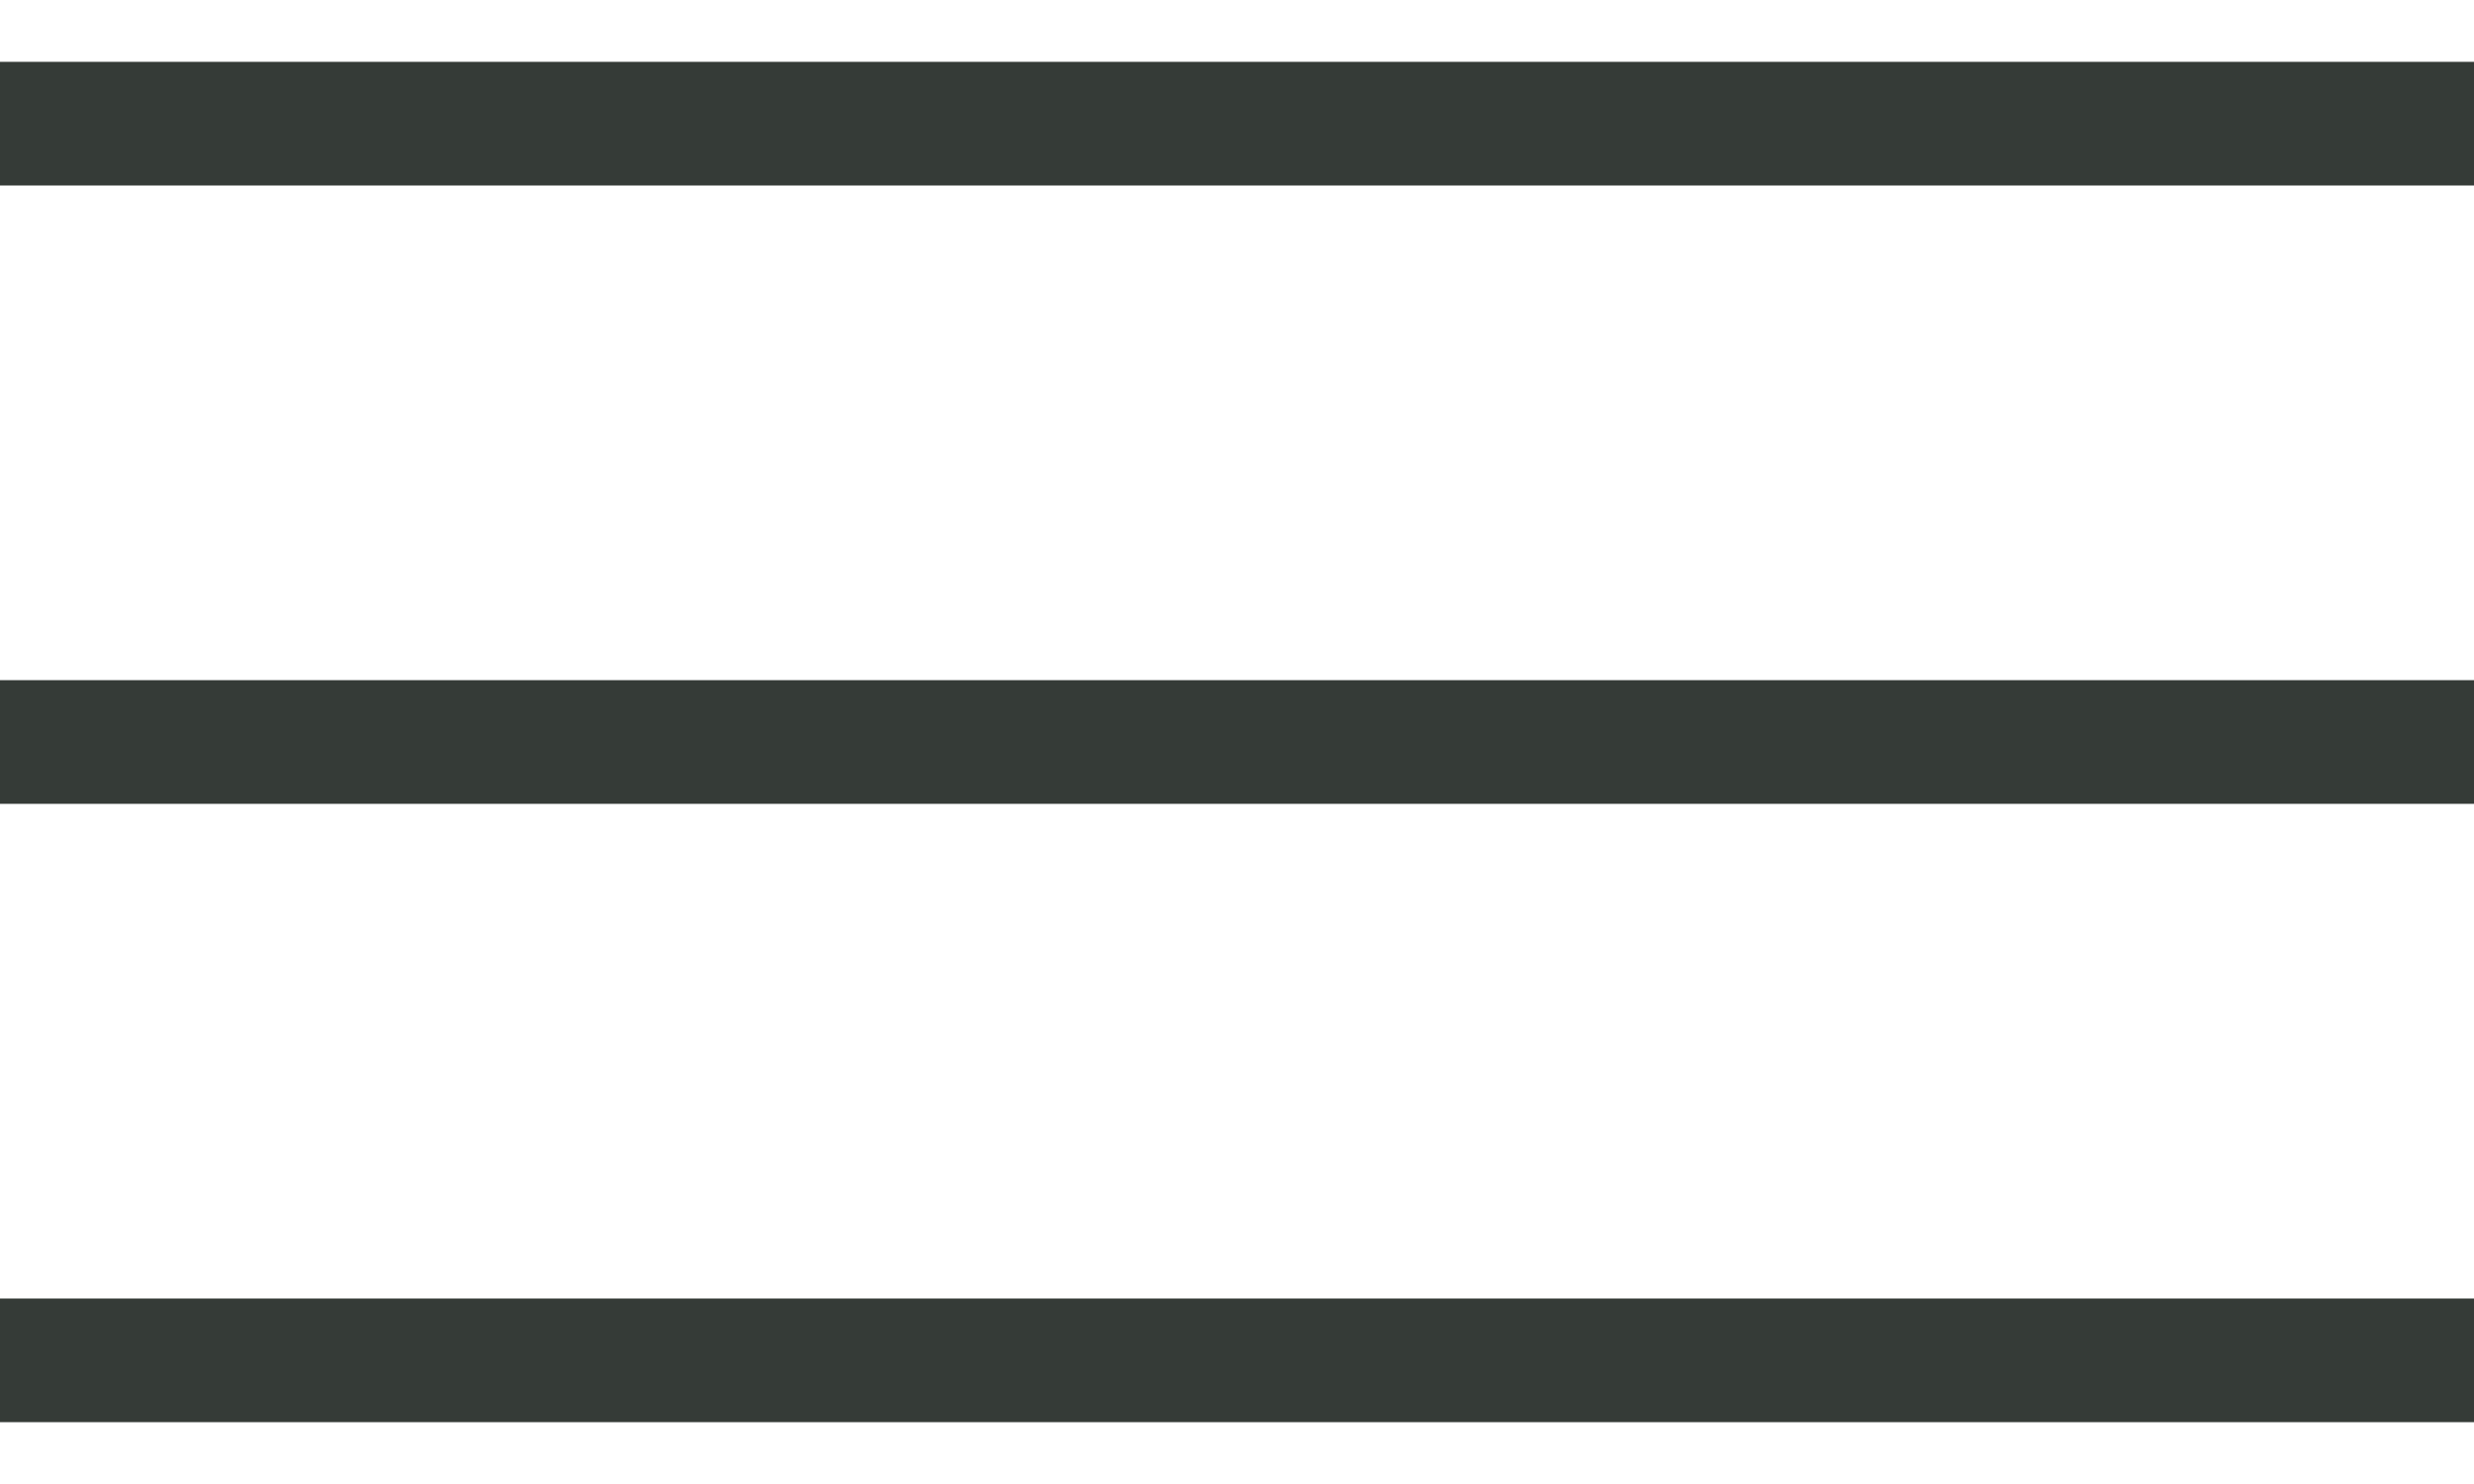
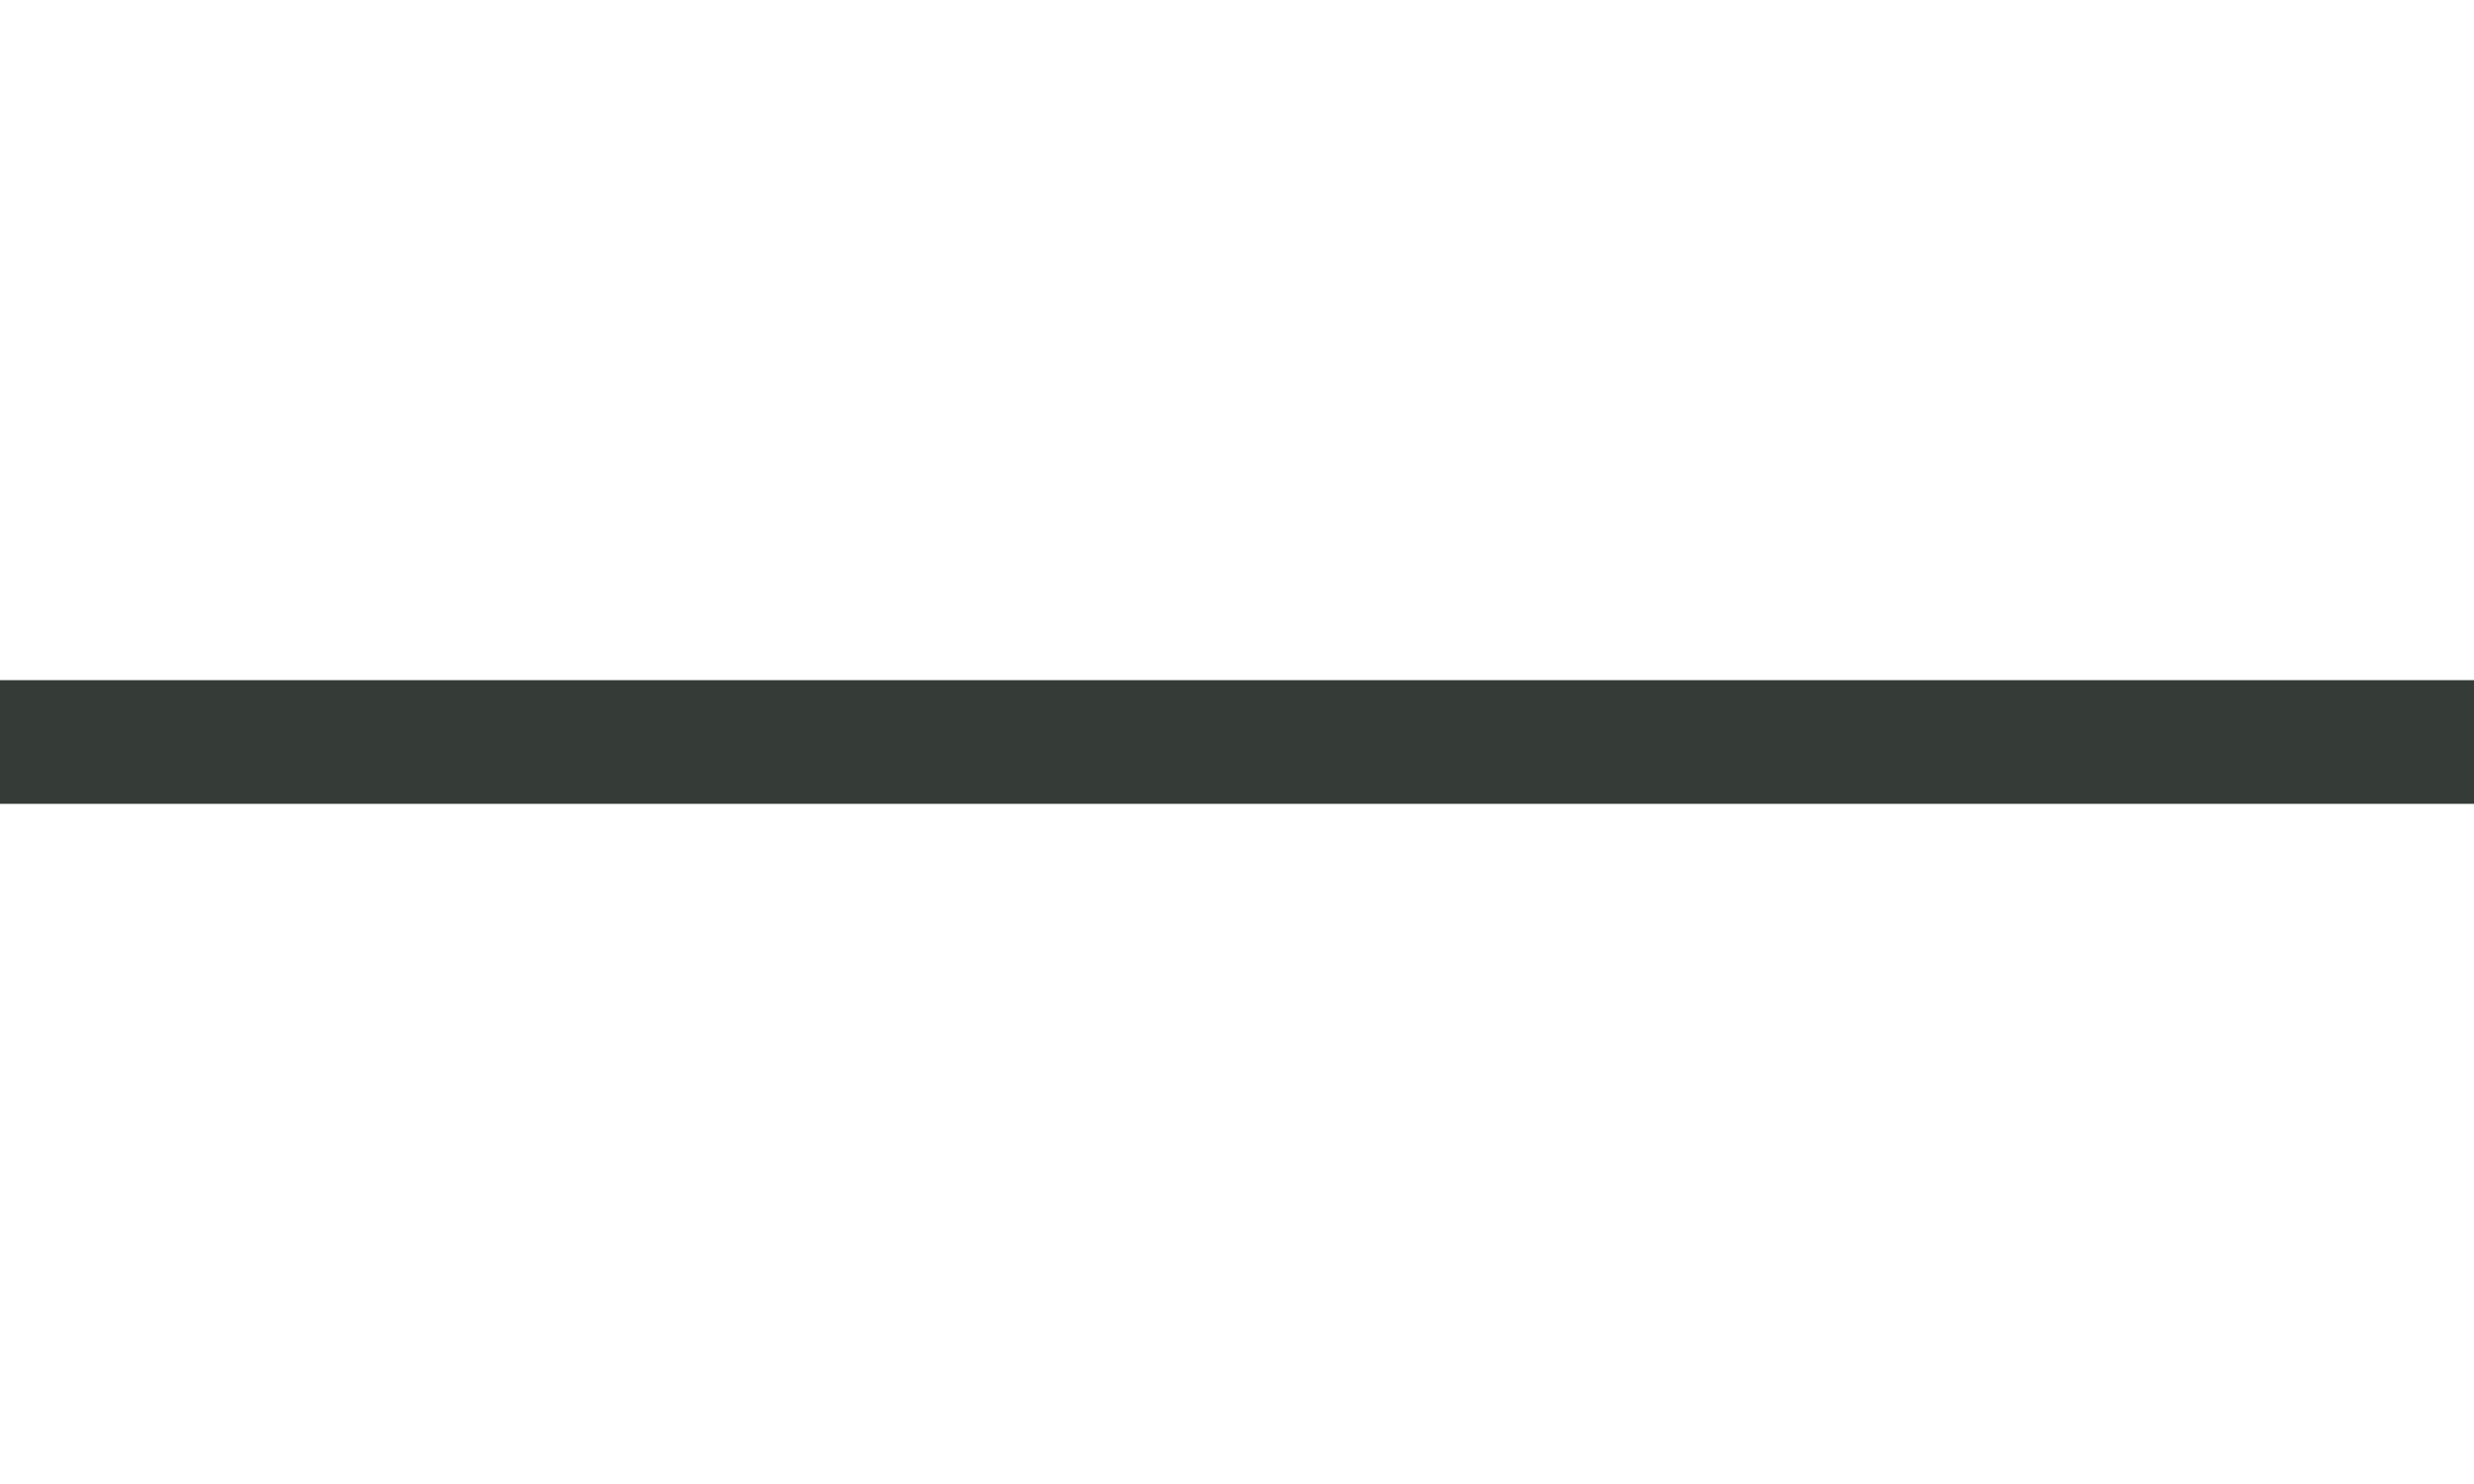
<svg xmlns="http://www.w3.org/2000/svg" width="20" height="12" viewBox="0 0 20 12" fill="none">
-   <path d="M0 1H20" stroke="#353B37" />
  <path d="M0 6H20" stroke="#353B37" />
-   <path d="M0 11H20" stroke="#353B37" />
</svg>